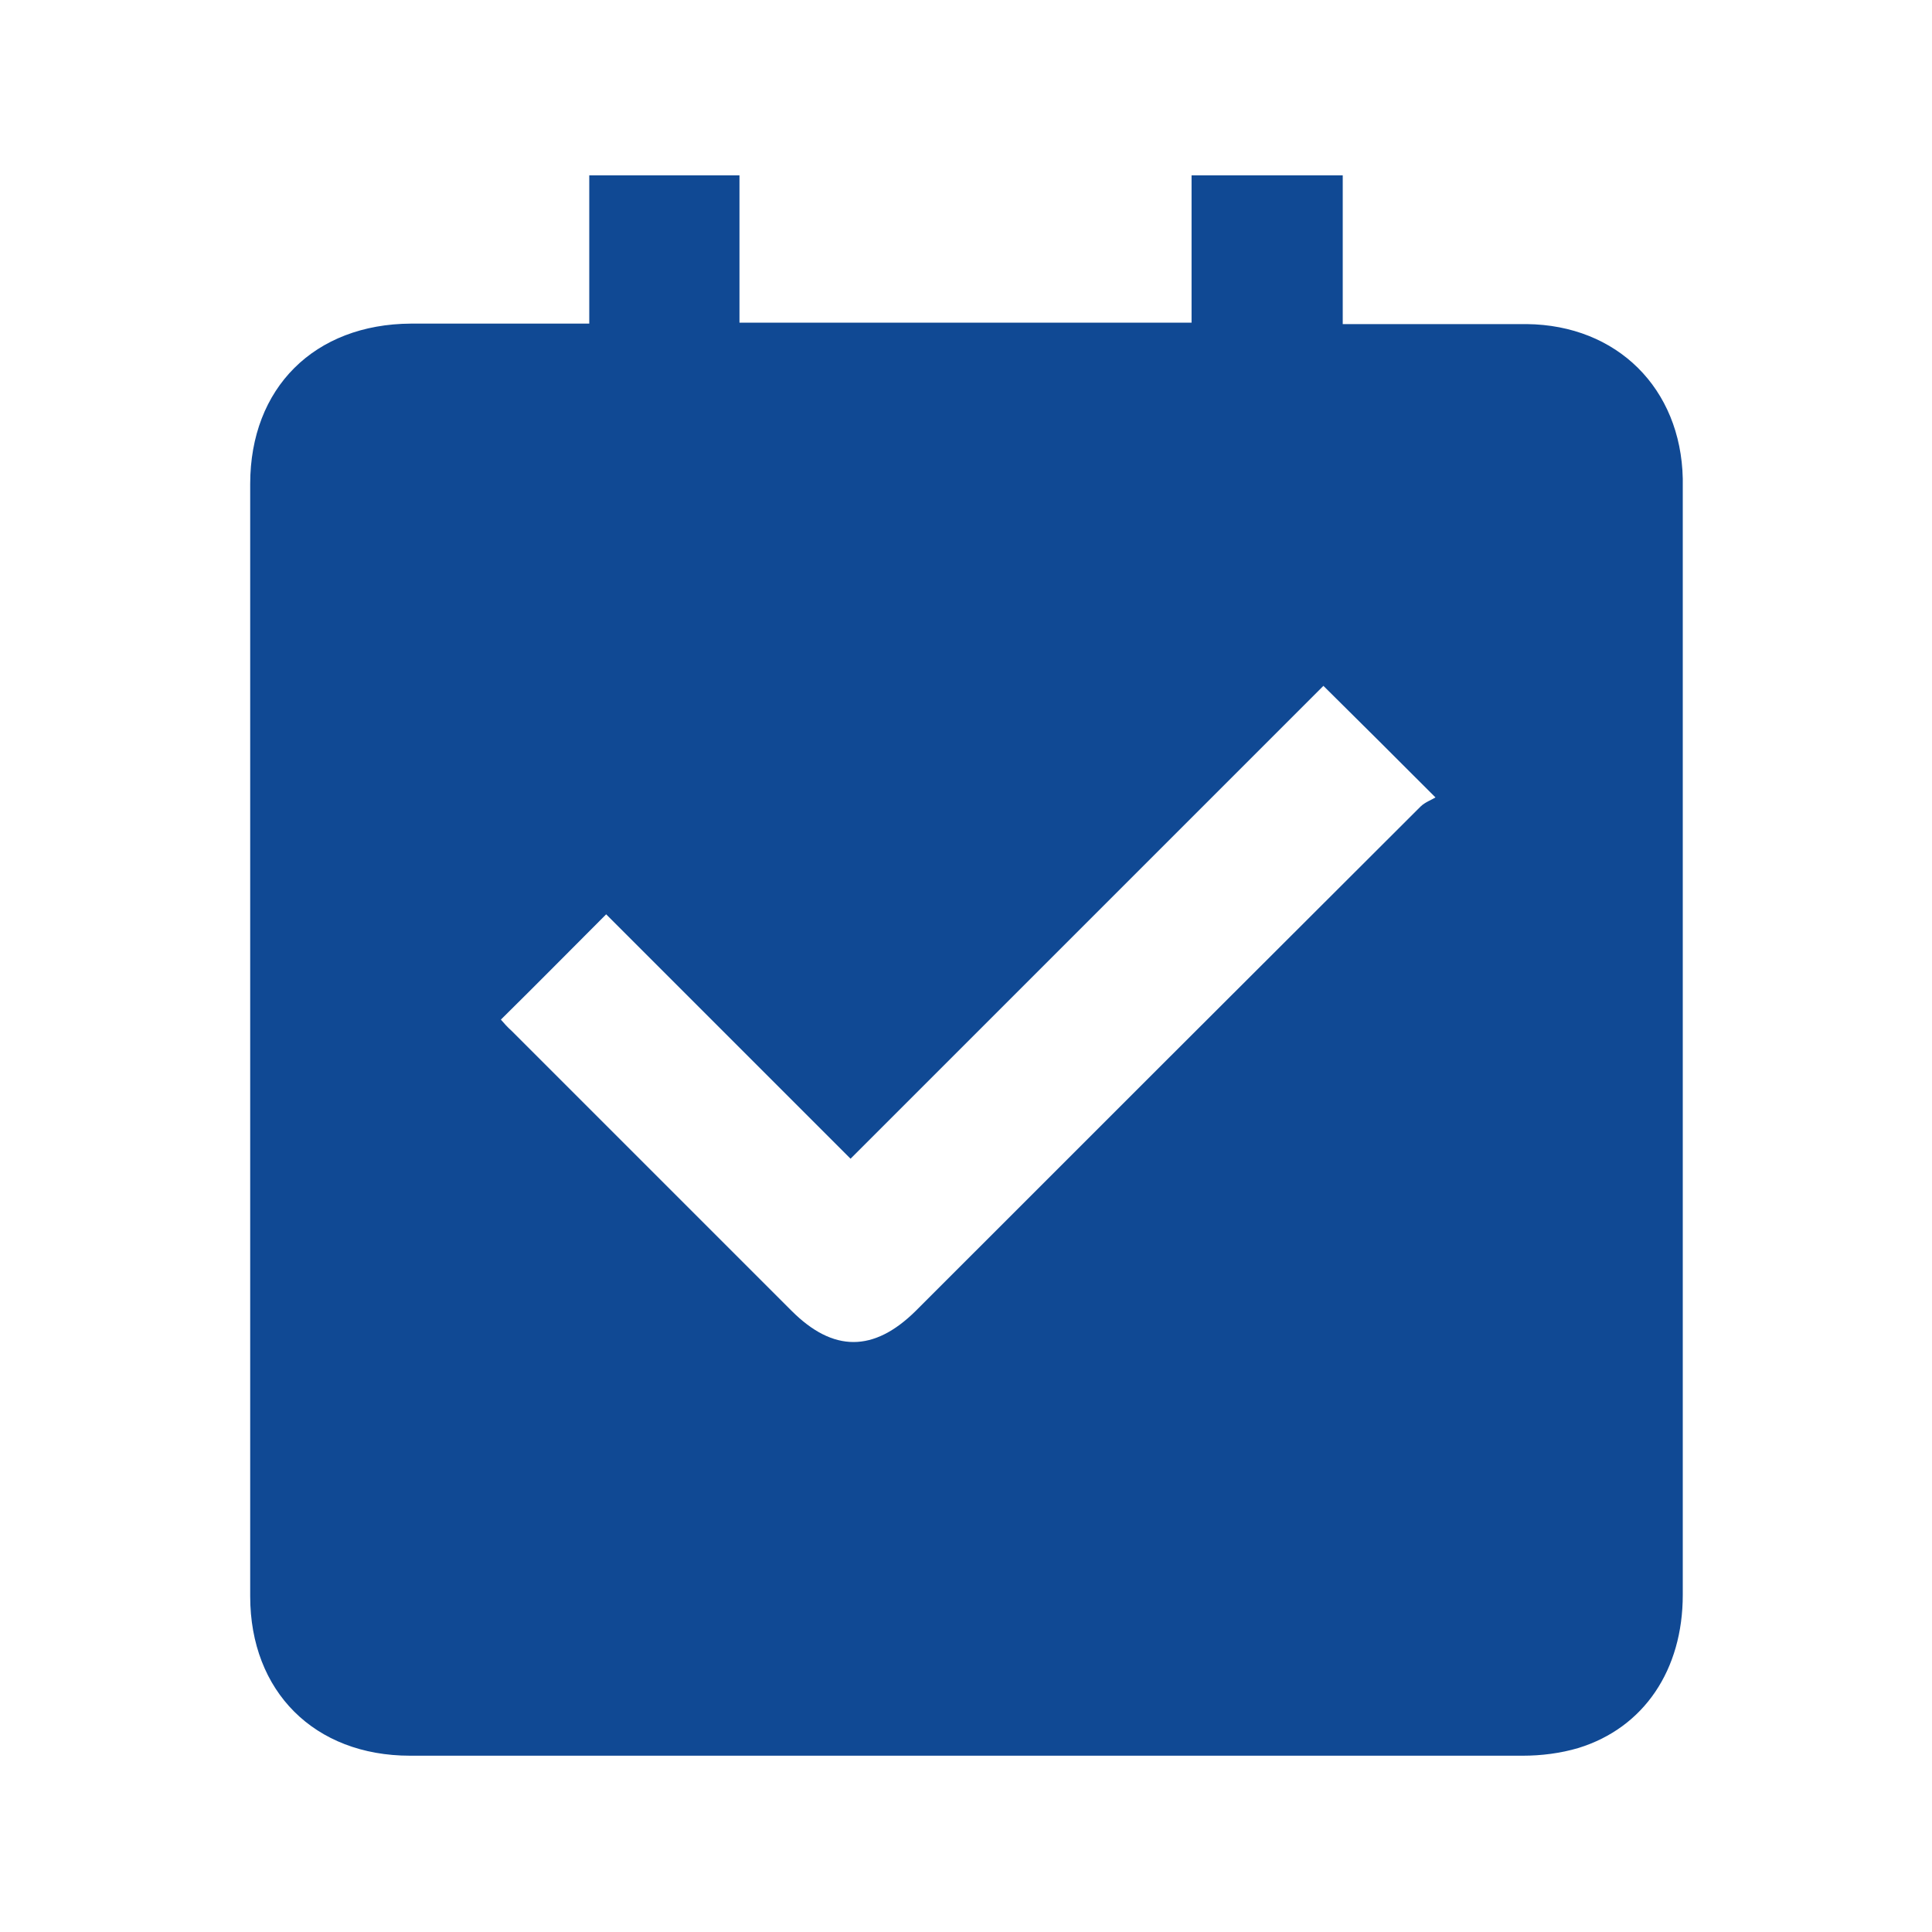
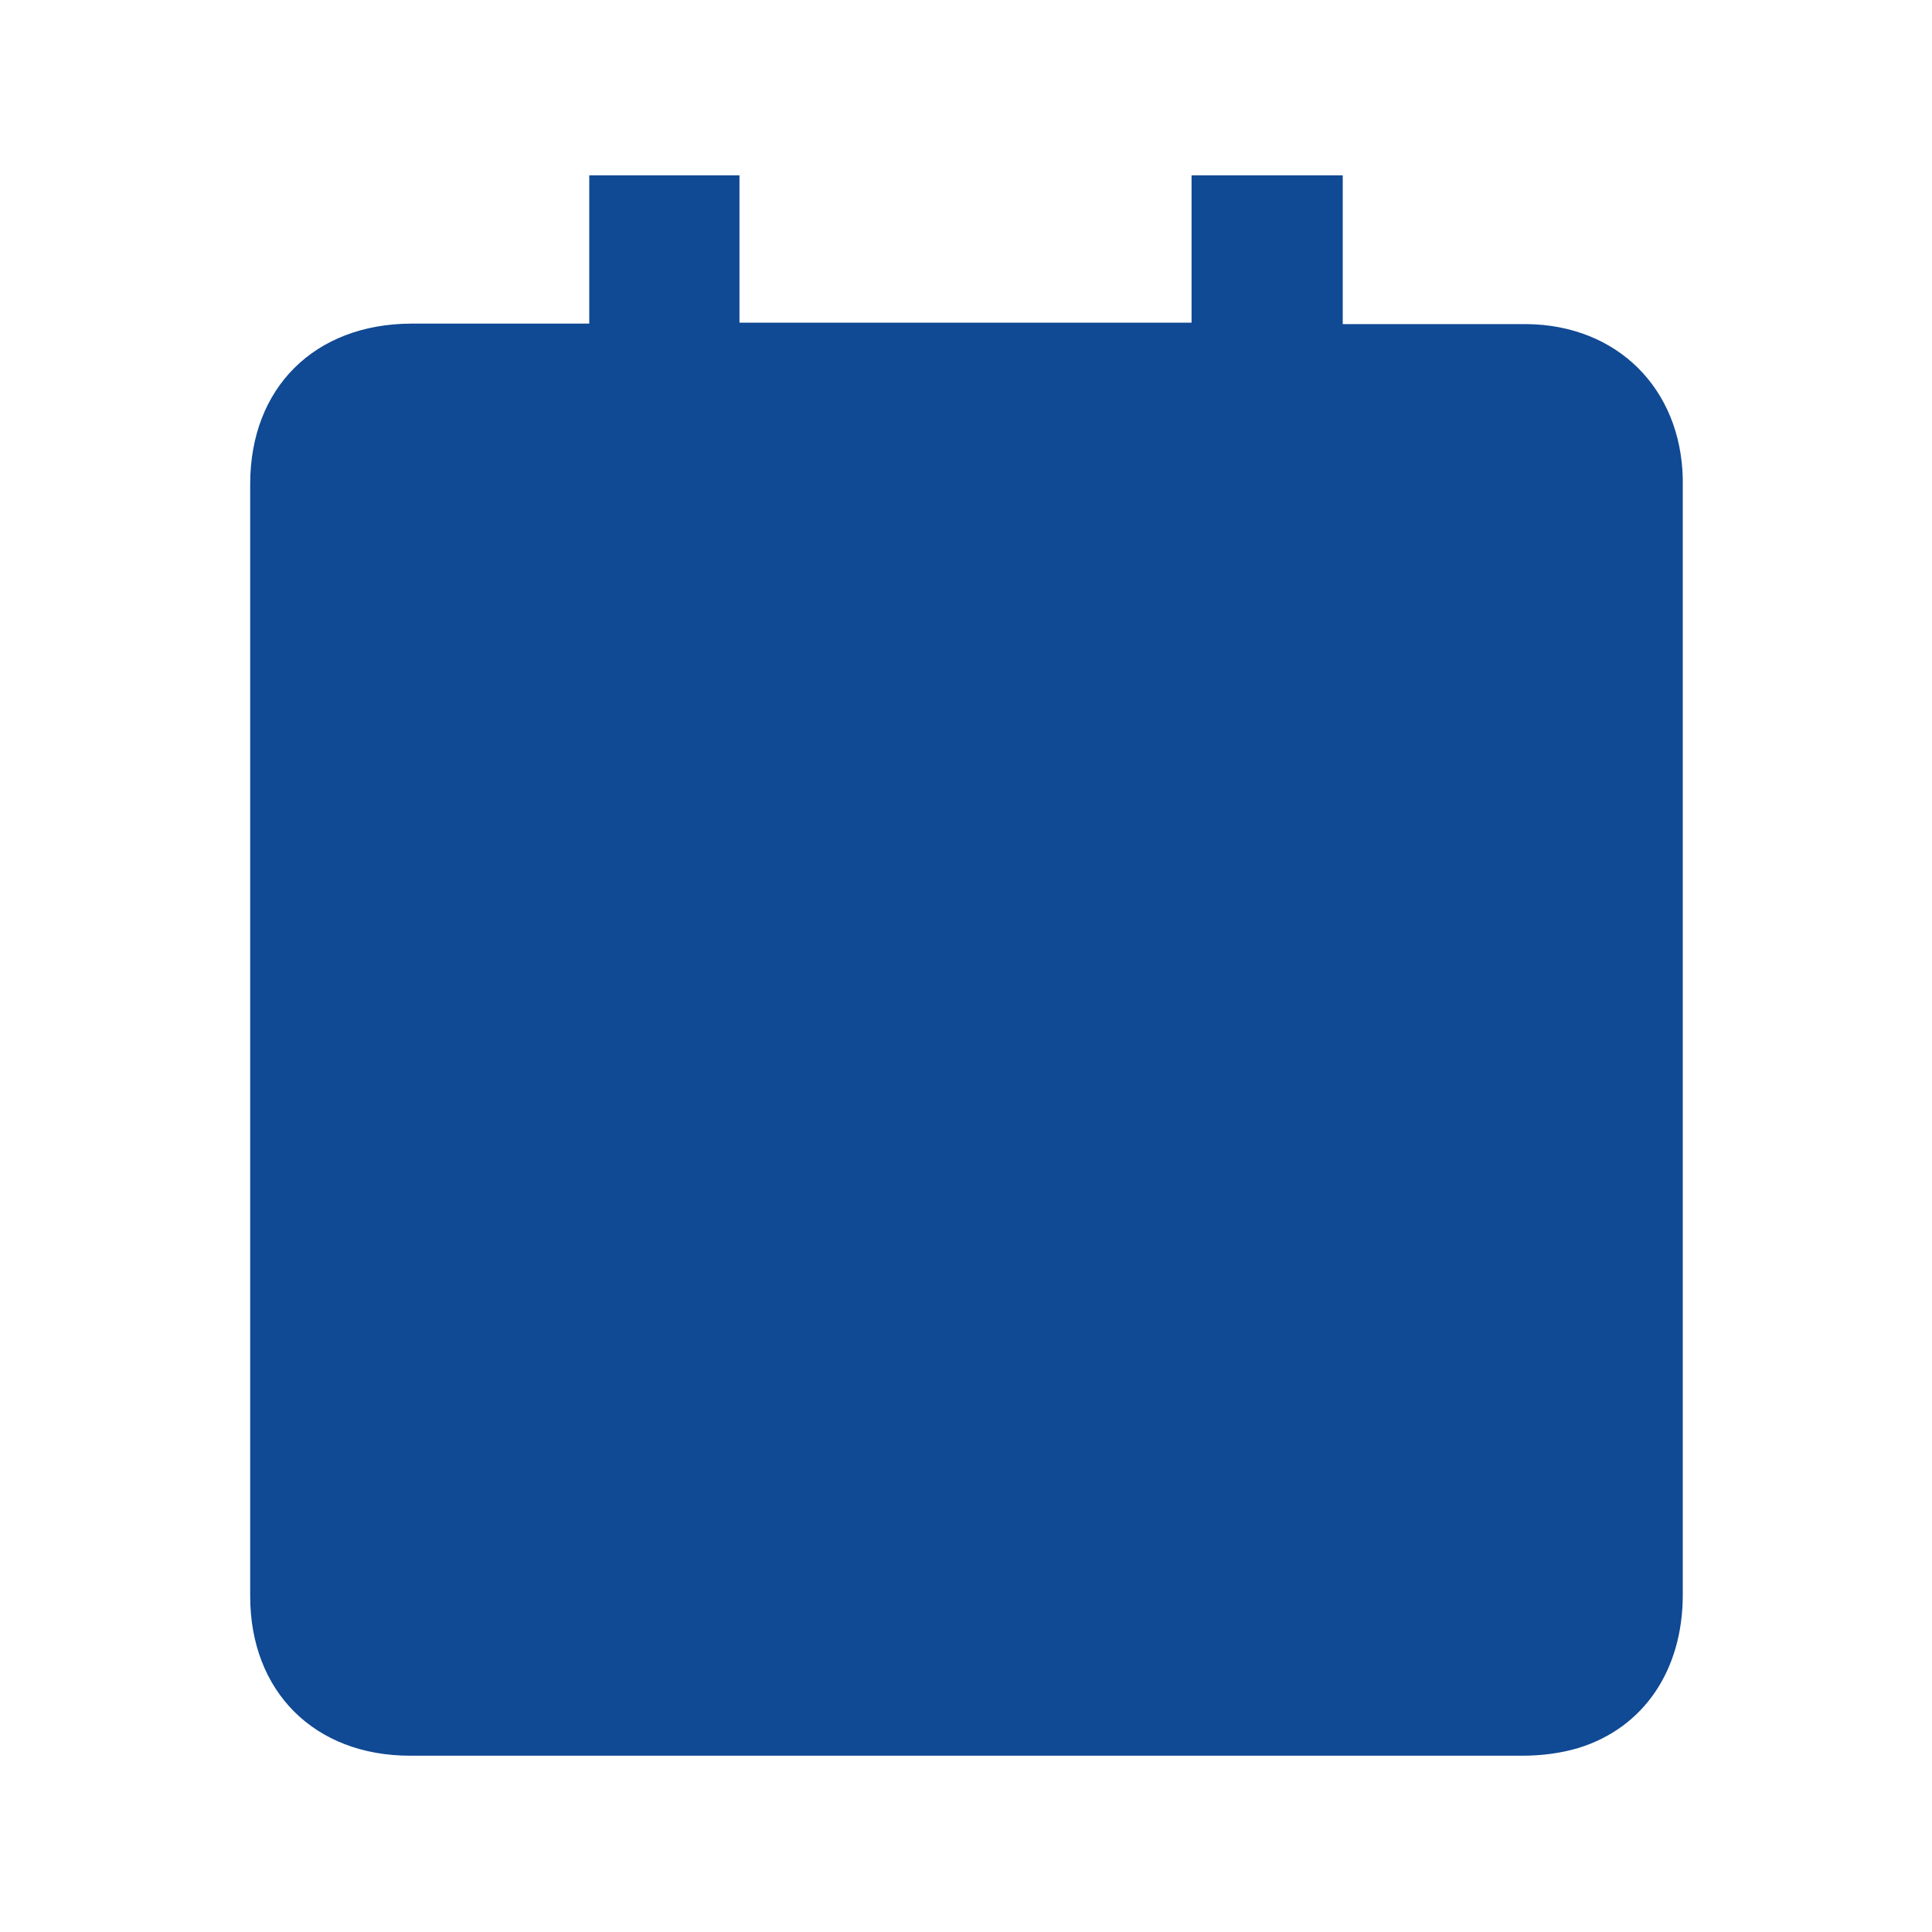
<svg xmlns="http://www.w3.org/2000/svg" id="Capa_1" data-name="Capa 1" viewBox="0 0 40 40">
  <defs>
    <style> .cls-1 { fill: #104994; } </style>
  </defs>
-   <path class="cls-1" d="m12.2,6.71v-3.08h3.11v3.05h9.36v-3.05h3.13v3.08c.23,0,.41,0,.59,0,1.07,0,2.15,0,3.22,0,1.87.02,3.19,1.33,3.23,3.2,0,.05,0,.1,0,.15,0,7.65,0,15.31,0,22.96,0,1.55-.8,2.75-2.16,3.17-.37.11-.77.16-1.15.16-7.68,0-15.36,0-23.04,0-1.98,0-3.31-1.33-3.31-3.3,0-7.68,0-15.35,0-23.03,0-1.99,1.33-3.31,3.33-3.32,1.08,0,2.17,0,3.25,0,.13,0,.26,0,.44,0Zm15.2,7.49c-3.24,3.24-6.5,6.5-9.79,9.79-1.7-1.7-3.39-3.39-5.06-5.06-.72.72-1.44,1.45-2.18,2.18.06.07.14.16.23.24,1.93,1.93,3.86,3.86,5.79,5.79.86.86,1.7.86,2.57,0,3.48-3.48,6.96-6.96,10.45-10.44.09-.09.23-.14.31-.19-.81-.81-1.53-1.53-2.31-2.3Z" />
+   <path class="cls-1" d="m12.2,6.71v-3.08h3.11v3.05h9.36v-3.05h3.13v3.08c.23,0,.41,0,.59,0,1.07,0,2.15,0,3.22,0,1.87.02,3.19,1.33,3.23,3.2,0,.05,0,.1,0,.15,0,7.65,0,15.31,0,22.96,0,1.55-.8,2.75-2.16,3.17-.37.11-.77.16-1.15.16-7.68,0-15.36,0-23.04,0-1.98,0-3.31-1.33-3.31-3.3,0-7.68,0-15.35,0-23.03,0-1.99,1.33-3.31,3.33-3.32,1.08,0,2.17,0,3.25,0,.13,0,.26,0,.44,0Zm15.2,7.49Z" />
</svg>